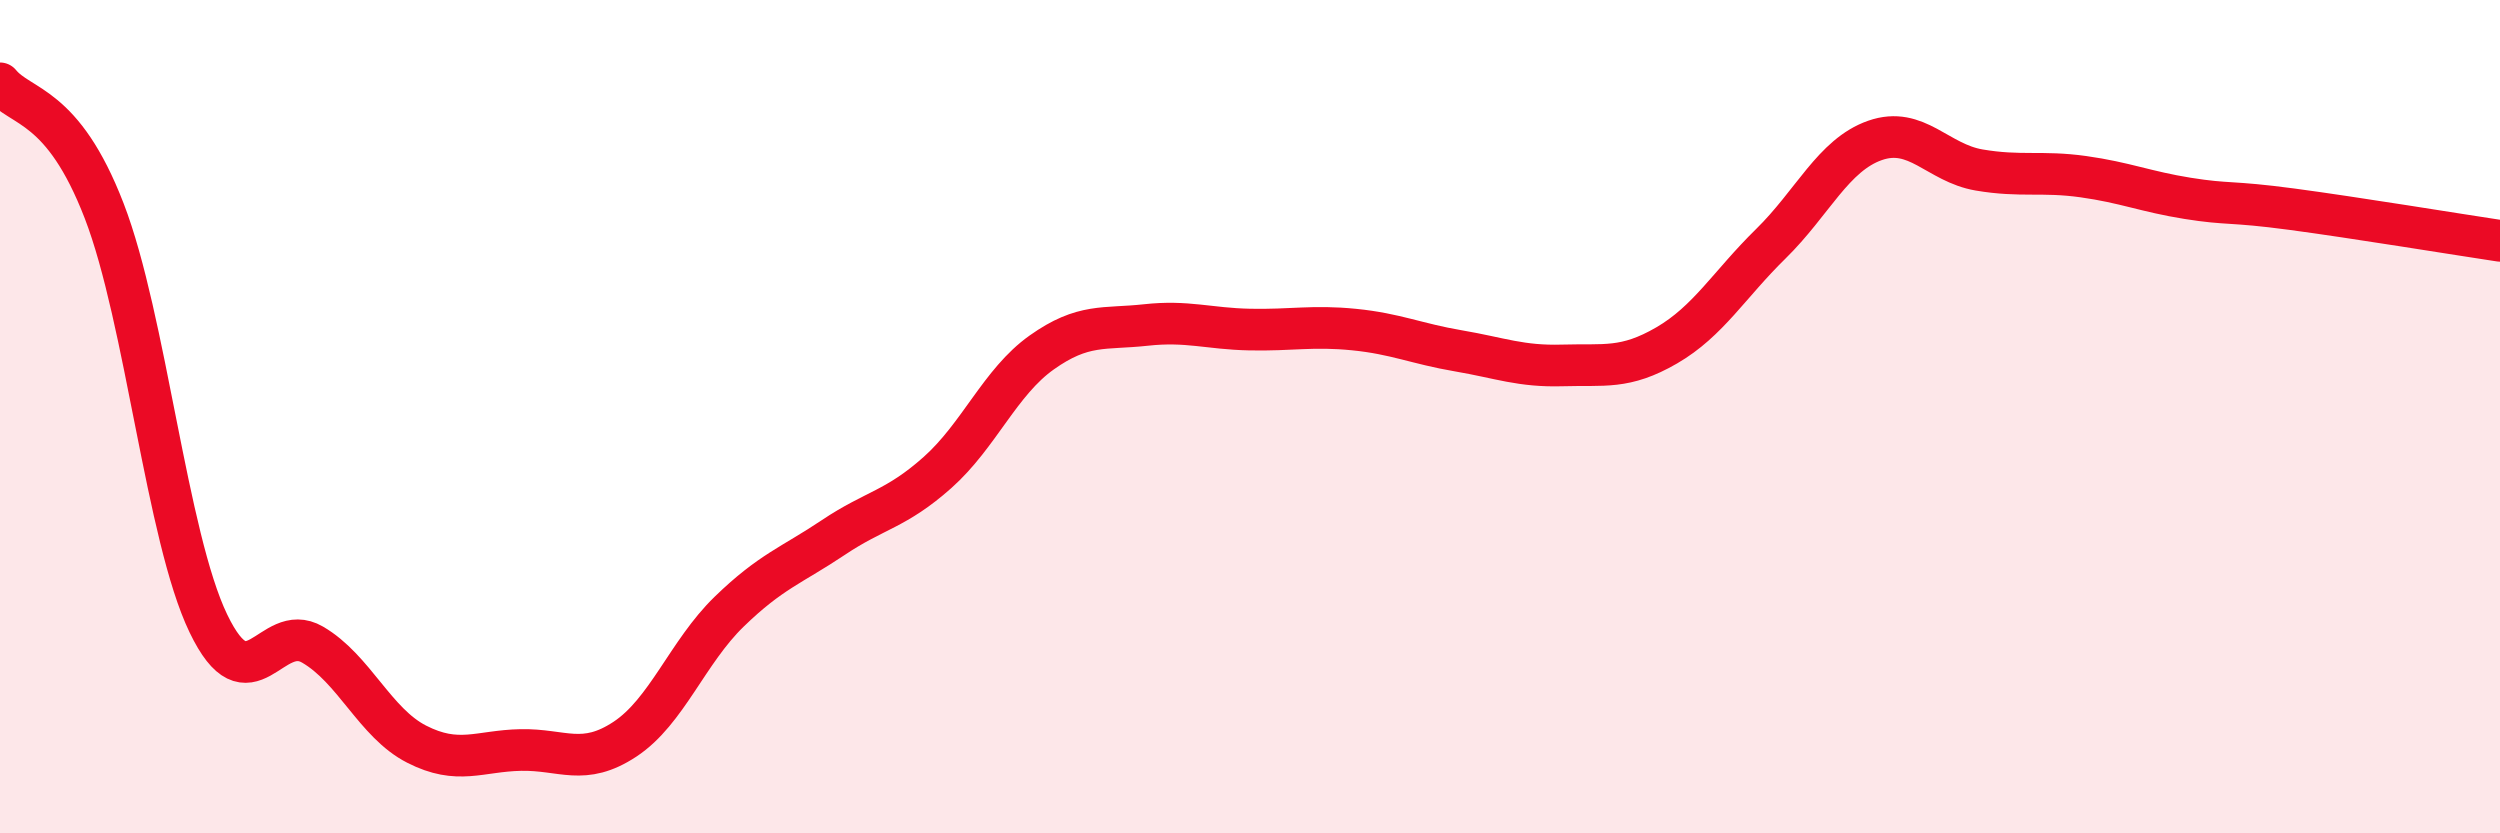
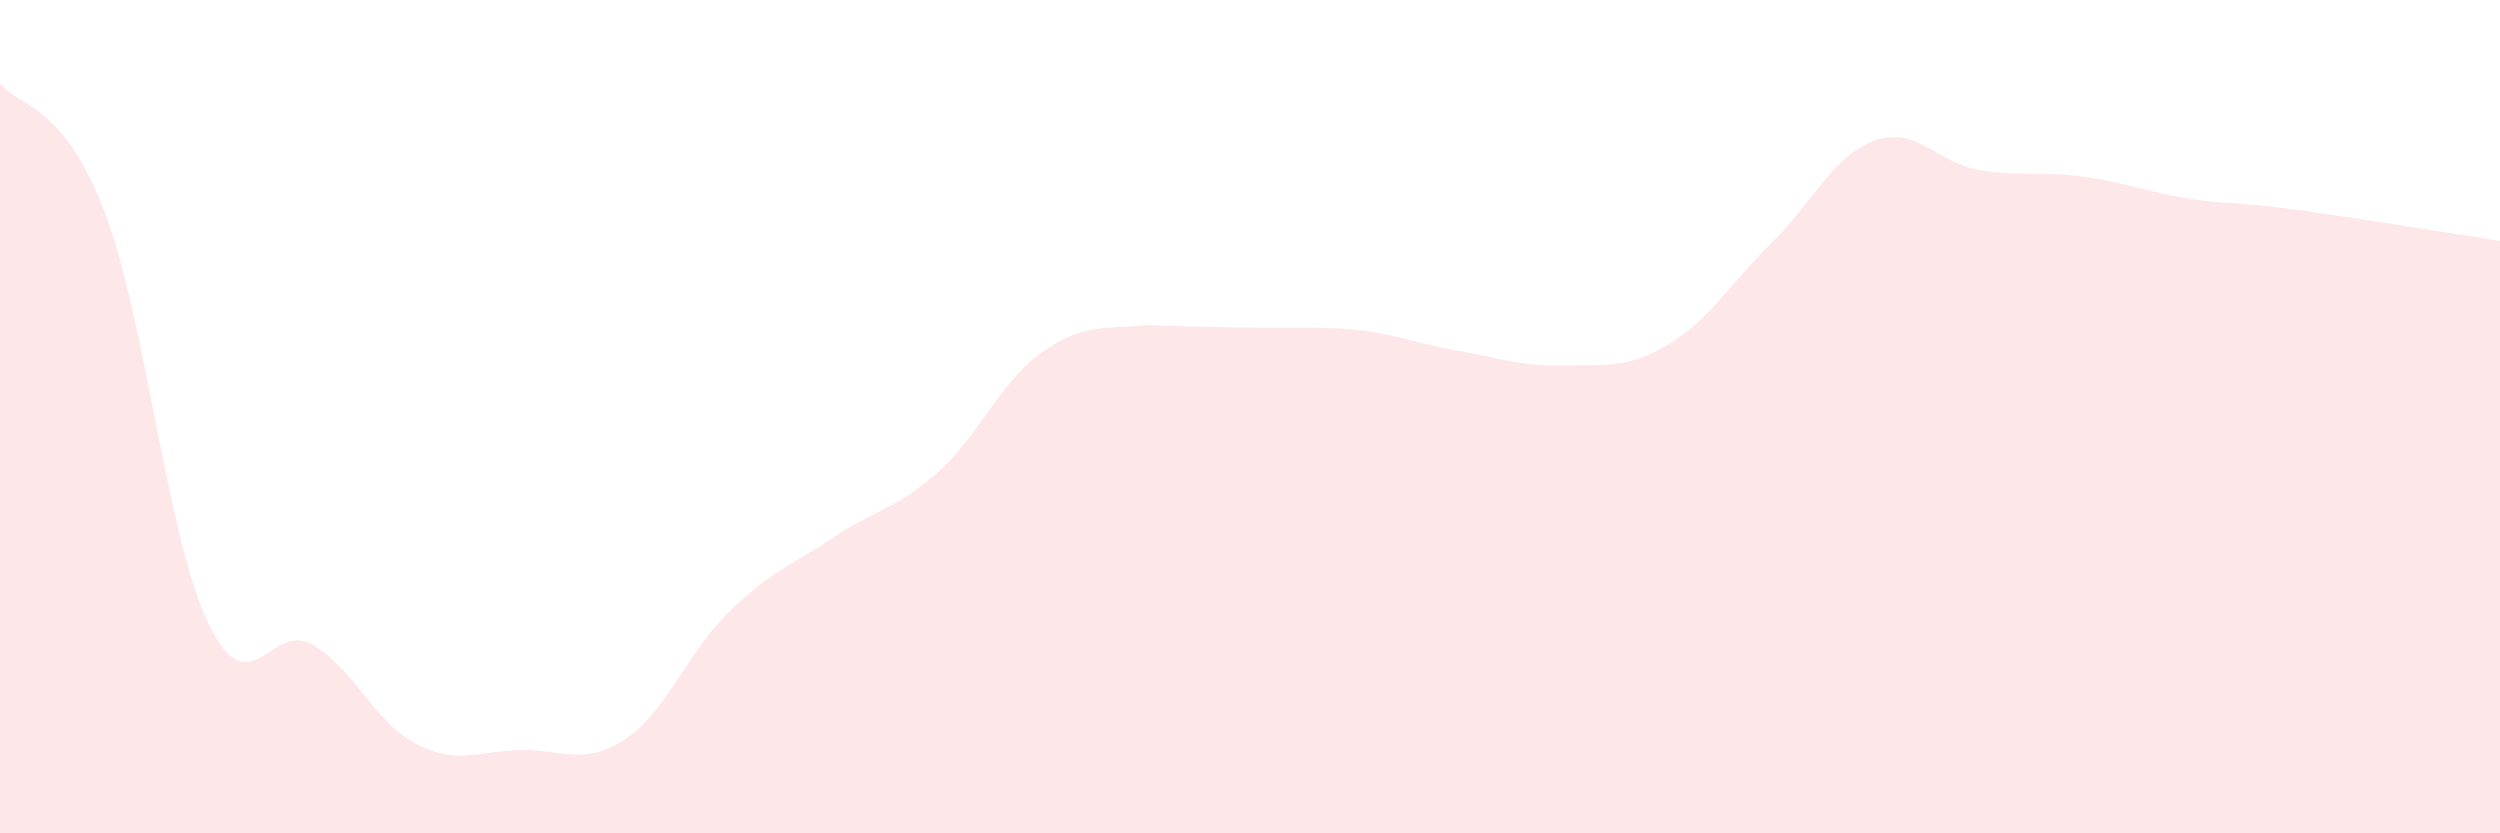
<svg xmlns="http://www.w3.org/2000/svg" width="60" height="20" viewBox="0 0 60 20">
-   <path d="M 0,2 C 0.5,2.61 1.5,2.47 2.5,5.06 C 3.5,7.65 4,12.88 5,14.96 C 6,17.04 6.5,14.89 7.5,15.47 C 8.5,16.05 9,17.35 10,17.86 C 11,18.37 11.5,18.02 12.5,18 C 13.5,17.98 14,18.4 15,17.74 C 16,17.08 16.5,15.65 17.5,14.68 C 18.5,13.71 19,13.57 20,12.9 C 21,12.23 21.5,12.23 22.5,11.34 C 23.5,10.45 24,9.17 25,8.46 C 26,7.75 26.5,7.91 27.5,7.8 C 28.5,7.69 29,7.89 30,7.91 C 31,7.93 31.5,7.81 32.5,7.91 C 33.5,8.01 34,8.25 35,8.42 C 36,8.59 36.5,8.8 37.5,8.77 C 38.5,8.74 39,8.87 40,8.29 C 41,7.71 41.5,6.83 42.5,5.85 C 43.5,4.87 44,3.72 45,3.37 C 46,3.02 46.5,3.91 47.5,4.08 C 48.5,4.25 49,4.1 50,4.24 C 51,4.38 51.5,4.6 52.5,4.76 C 53.5,4.92 53.5,4.82 55,5.02 C 56.5,5.22 59,5.63 60,5.78L60 20L0 20Z" fill="#EB0A25" opacity="0.1" stroke-linecap="round" stroke-linejoin="round" />
-   <path d="M 0,2 C 0.5,2.61 1.5,2.47 2.5,5.06 C 3.5,7.65 4,12.88 5,14.96 C 6,17.04 6.5,14.89 7.5,15.47 C 8.5,16.05 9,17.35 10,17.86 C 11,18.37 11.5,18.02 12.5,18 C 13.5,17.98 14,18.4 15,17.74 C 16,17.08 16.5,15.65 17.5,14.68 C 18.5,13.71 19,13.57 20,12.9 C 21,12.23 21.5,12.23 22.5,11.34 C 23.5,10.45 24,9.17 25,8.46 C 26,7.75 26.5,7.91 27.5,7.8 C 28.5,7.69 29,7.89 30,7.91 C 31,7.93 31.5,7.81 32.5,7.91 C 33.5,8.01 34,8.25 35,8.42 C 36,8.59 36.5,8.8 37.5,8.77 C 38.5,8.74 39,8.87 40,8.29 C 41,7.71 41.5,6.83 42.5,5.85 C 43.5,4.87 44,3.72 45,3.37 C 46,3.02 46.5,3.91 47.5,4.08 C 48.5,4.25 49,4.1 50,4.24 C 51,4.38 51.5,4.6 52.5,4.76 C 53.5,4.92 53.5,4.82 55,5.02 C 56.5,5.22 59,5.63 60,5.78" stroke="#EB0A25" stroke-width="1" fill="none" stroke-linecap="round" stroke-linejoin="round" />
+   <path d="M 0,2 C 0.5,2.61 1.5,2.47 2.5,5.06 C 3.5,7.65 4,12.88 5,14.96 C 6,17.04 6.5,14.89 7.5,15.47 C 8.5,16.05 9,17.35 10,17.86 C 11,18.37 11.5,18.02 12.5,18 C 13.5,17.98 14,18.4 15,17.74 C 16,17.08 16.5,15.65 17.5,14.68 C 18.5,13.71 19,13.57 20,12.9 C 21,12.23 21.5,12.23 22.5,11.34 C 23.5,10.45 24,9.17 25,8.46 C 26,7.75 26.5,7.91 27.5,7.8 C 31,7.93 31.5,7.81 32.5,7.91 C 33.5,8.01 34,8.25 35,8.42 C 36,8.59 36.5,8.8 37.5,8.77 C 38.5,8.74 39,8.87 40,8.29 C 41,7.71 41.5,6.83 42.5,5.85 C 43.5,4.87 44,3.72 45,3.37 C 46,3.02 46.5,3.91 47.5,4.08 C 48.5,4.25 49,4.1 50,4.24 C 51,4.38 51.5,4.6 52.5,4.76 C 53.5,4.92 53.5,4.82 55,5.02 C 56.5,5.22 59,5.63 60,5.78L60 20L0 20Z" fill="#EB0A25" opacity="0.1" stroke-linecap="round" stroke-linejoin="round" />
</svg>